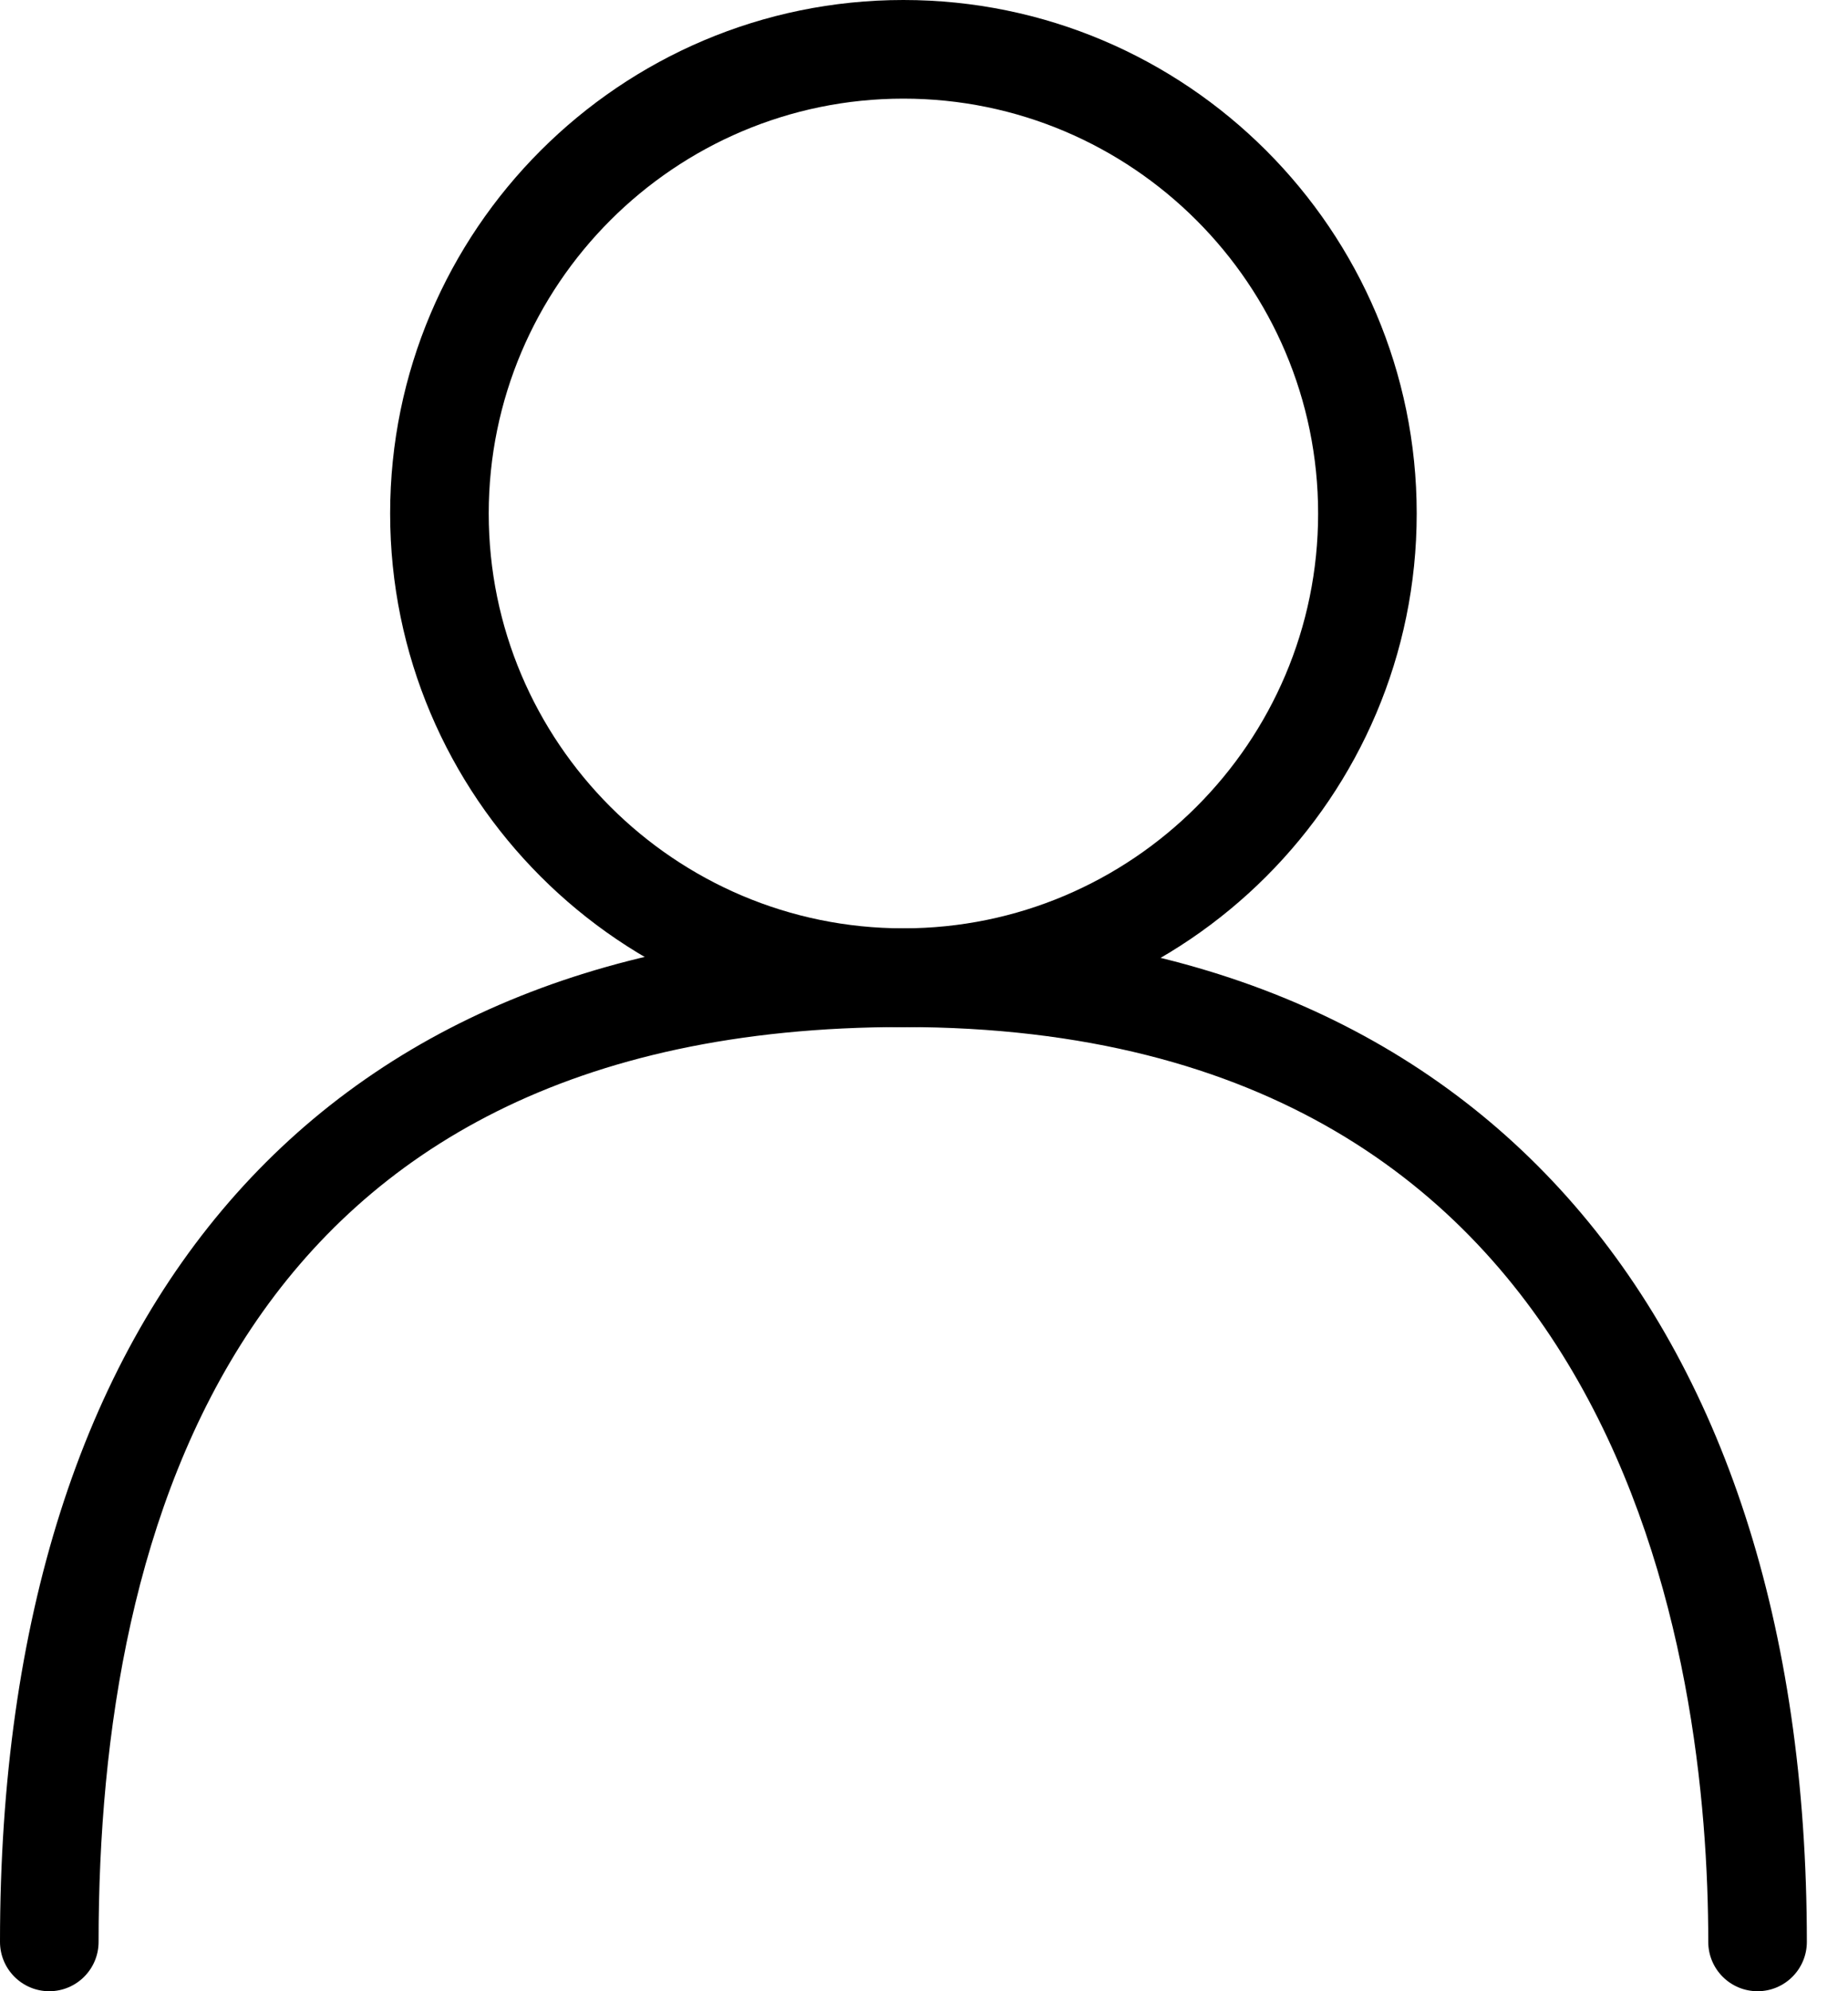
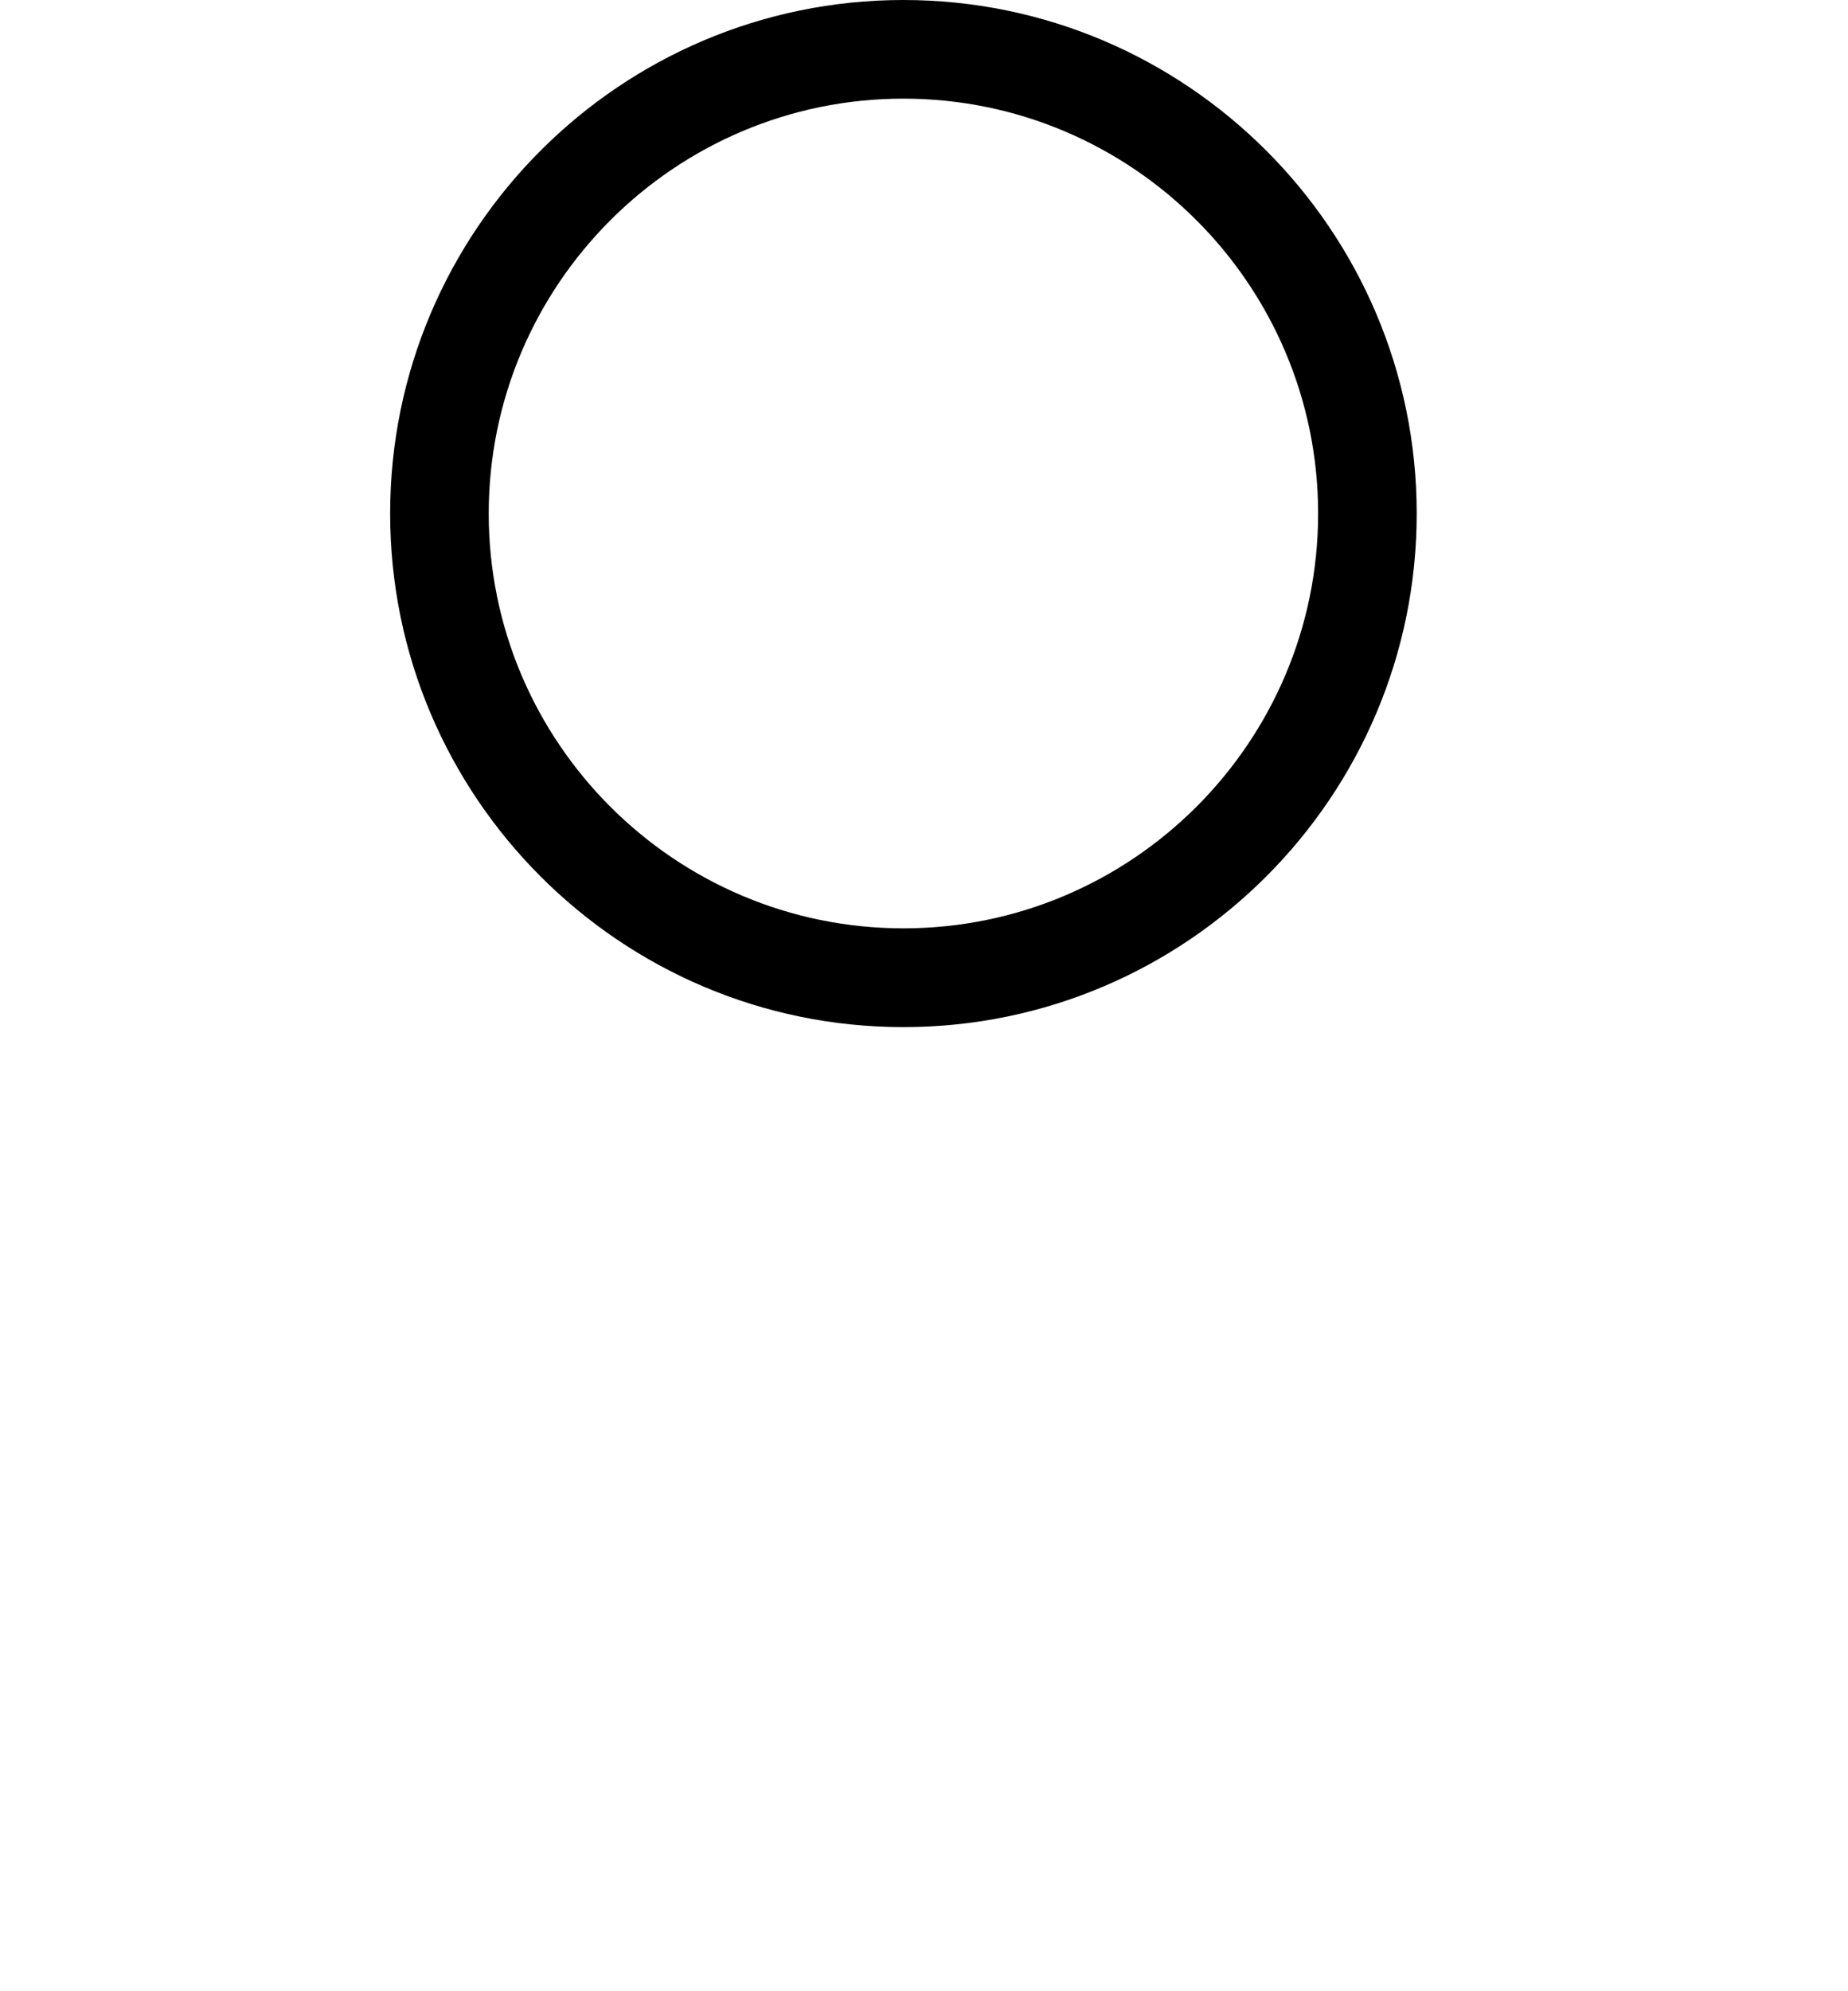
<svg xmlns="http://www.w3.org/2000/svg" width="26" height="28" viewBox="0 0 26 28" fill="none">
  <path fill-rule="evenodd" clip-rule="evenodd" d="M12.71 1.387C9.494 1.387 6.876 4.004 6.876 7.221C6.876 10.438 9.494 13.054 12.71 13.054C15.927 13.054 18.545 10.438 18.545 7.221C18.545 4.004 15.927 1.387 12.71 1.387ZM12.71 14.443C8.728 14.443 5.489 11.203 5.489 7.221C5.489 3.239 8.728 0 12.71 0C16.693 0 19.932 3.239 19.932 7.221C19.932 11.203 16.693 14.443 12.71 14.443Z" fill="currentColor" />
-   <path fill-rule="evenodd" clip-rule="evenodd" d="M24.728 28C24.344 28 24.034 27.689 24.034 27.306C24.034 23.439 22.931 14.442 12.71 14.442C3.352 14.442 1.387 21.438 1.387 27.306C1.387 27.689 1.077 28 0.693 28C0.311 28 0 27.689 0 27.306C0 18.25 4.632 13.055 12.71 13.055C20.67 13.055 25.421 18.382 25.421 27.306C25.421 27.689 25.111 28 24.728 28Z" fill="currentColor" />
</svg>